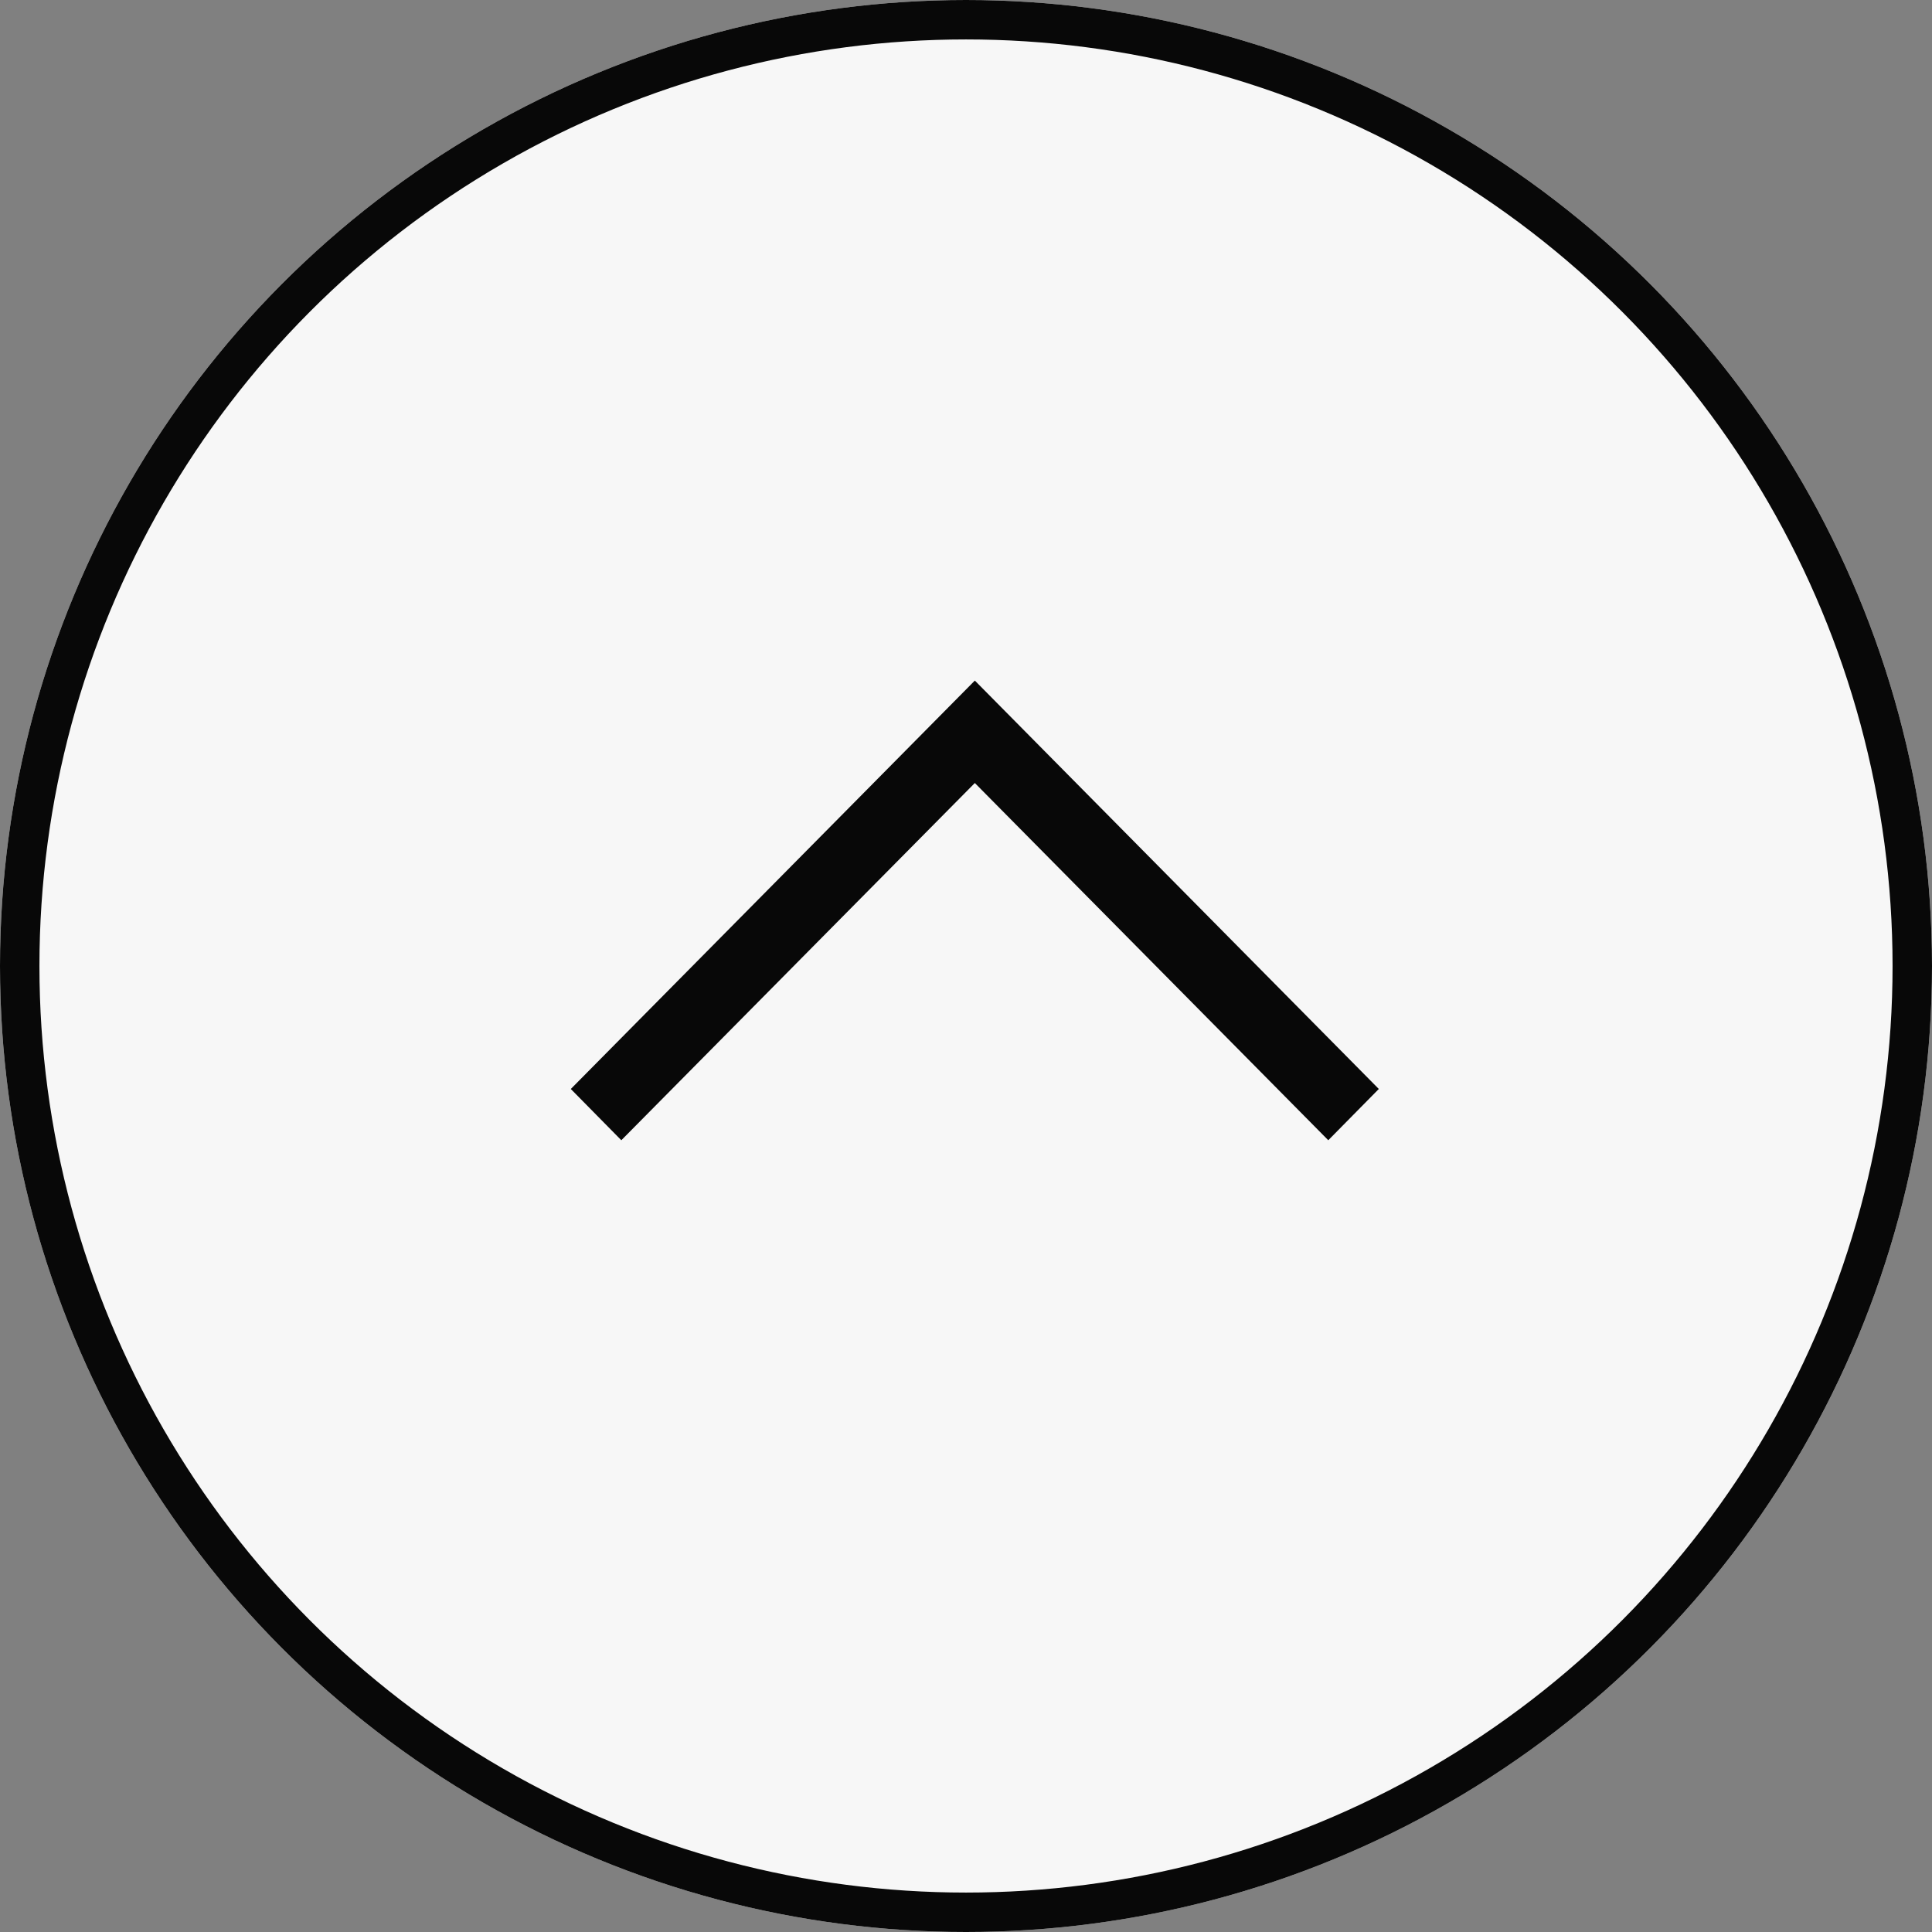
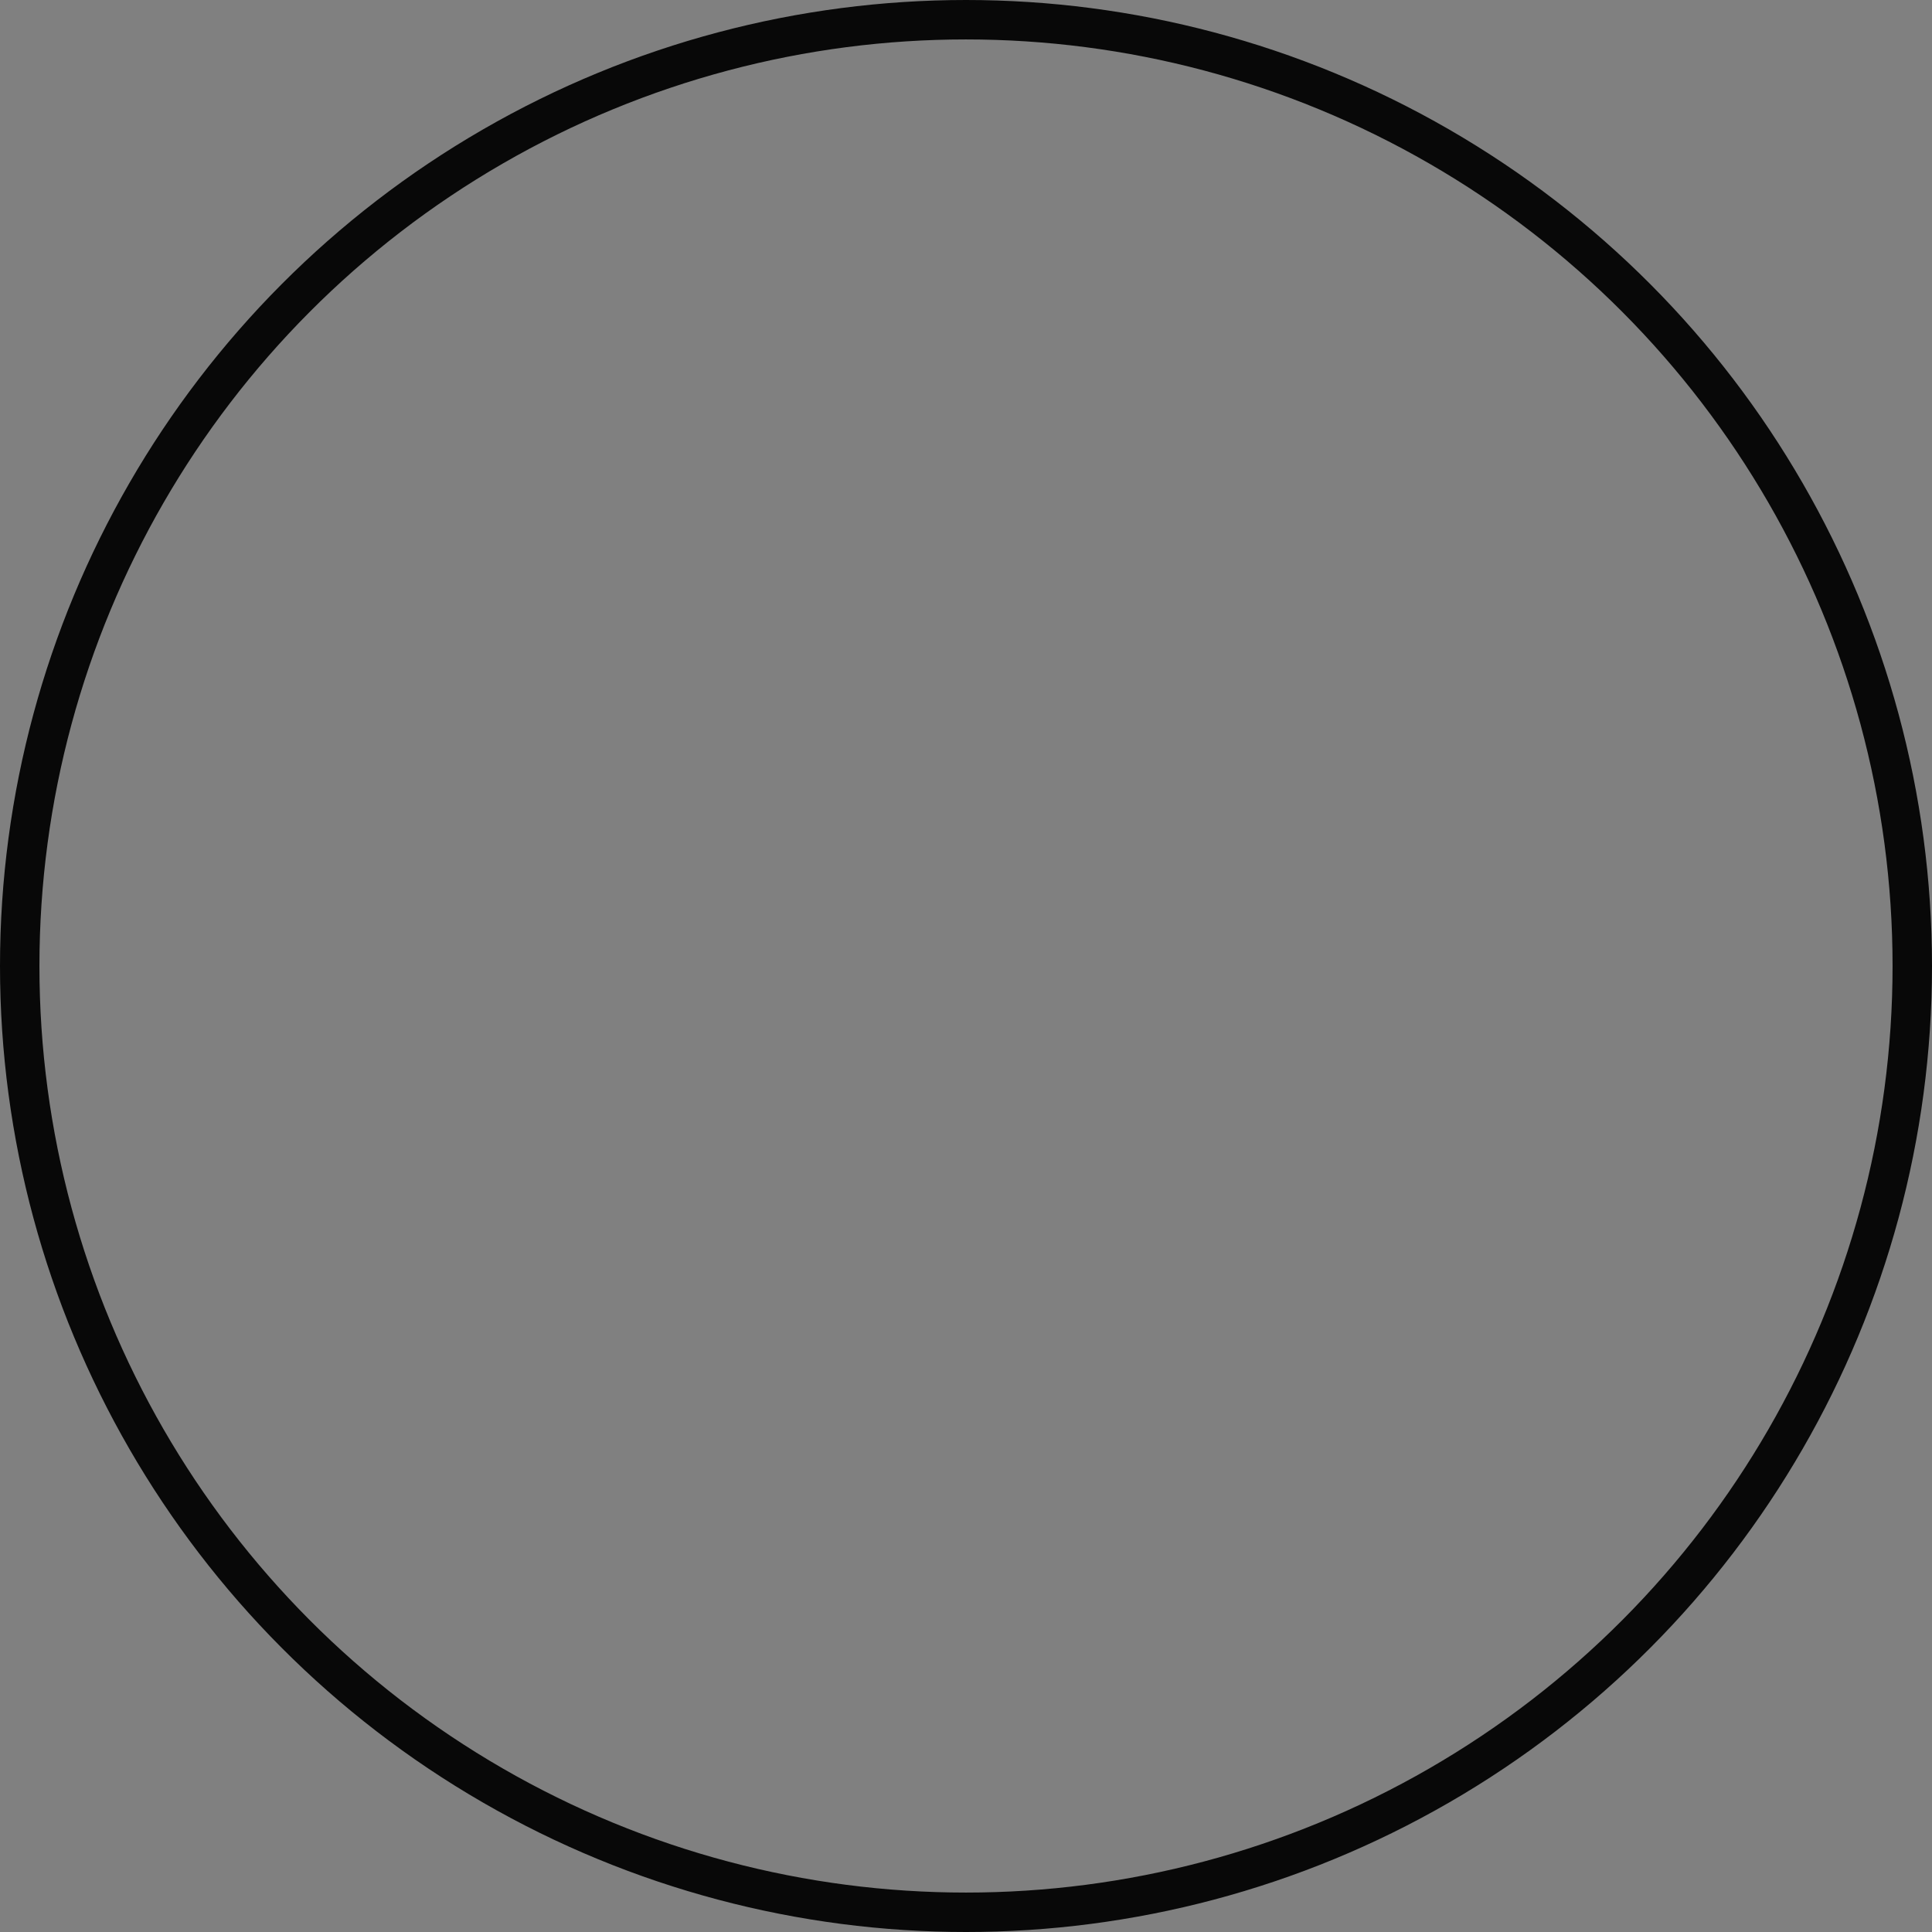
<svg xmlns="http://www.w3.org/2000/svg" width="49" height="49" viewBox="0 0 49 49">
  <rect x="0" y="0" width="49" height="49" fill="#808080" stroke="none" />
  <g id="グループ_26275" data-name="グループ 26275" transform="translate(-1257.547 -8741)">
    <g id="楕円形_546" data-name="楕円形 546" transform="translate(1257.547 8741)" fill="#f7f7f7" stroke="#080808" stroke-width="1">
-       <circle cx="24.5" cy="24.5" r="24.5" stroke="none" />
      <circle cx="24.5" cy="24.5" r="24" fill="none" />
    </g>
-     <path id="パス_774160" data-name="パス 774160" d="M1.3,0,0,1.281l9.06,8.966L0,19.211l1.3,1.282L11.658,10.247Z" transform="translate(1272.024 8769.919) rotate(-90)" fill="#080808" />
  </g>
</svg>